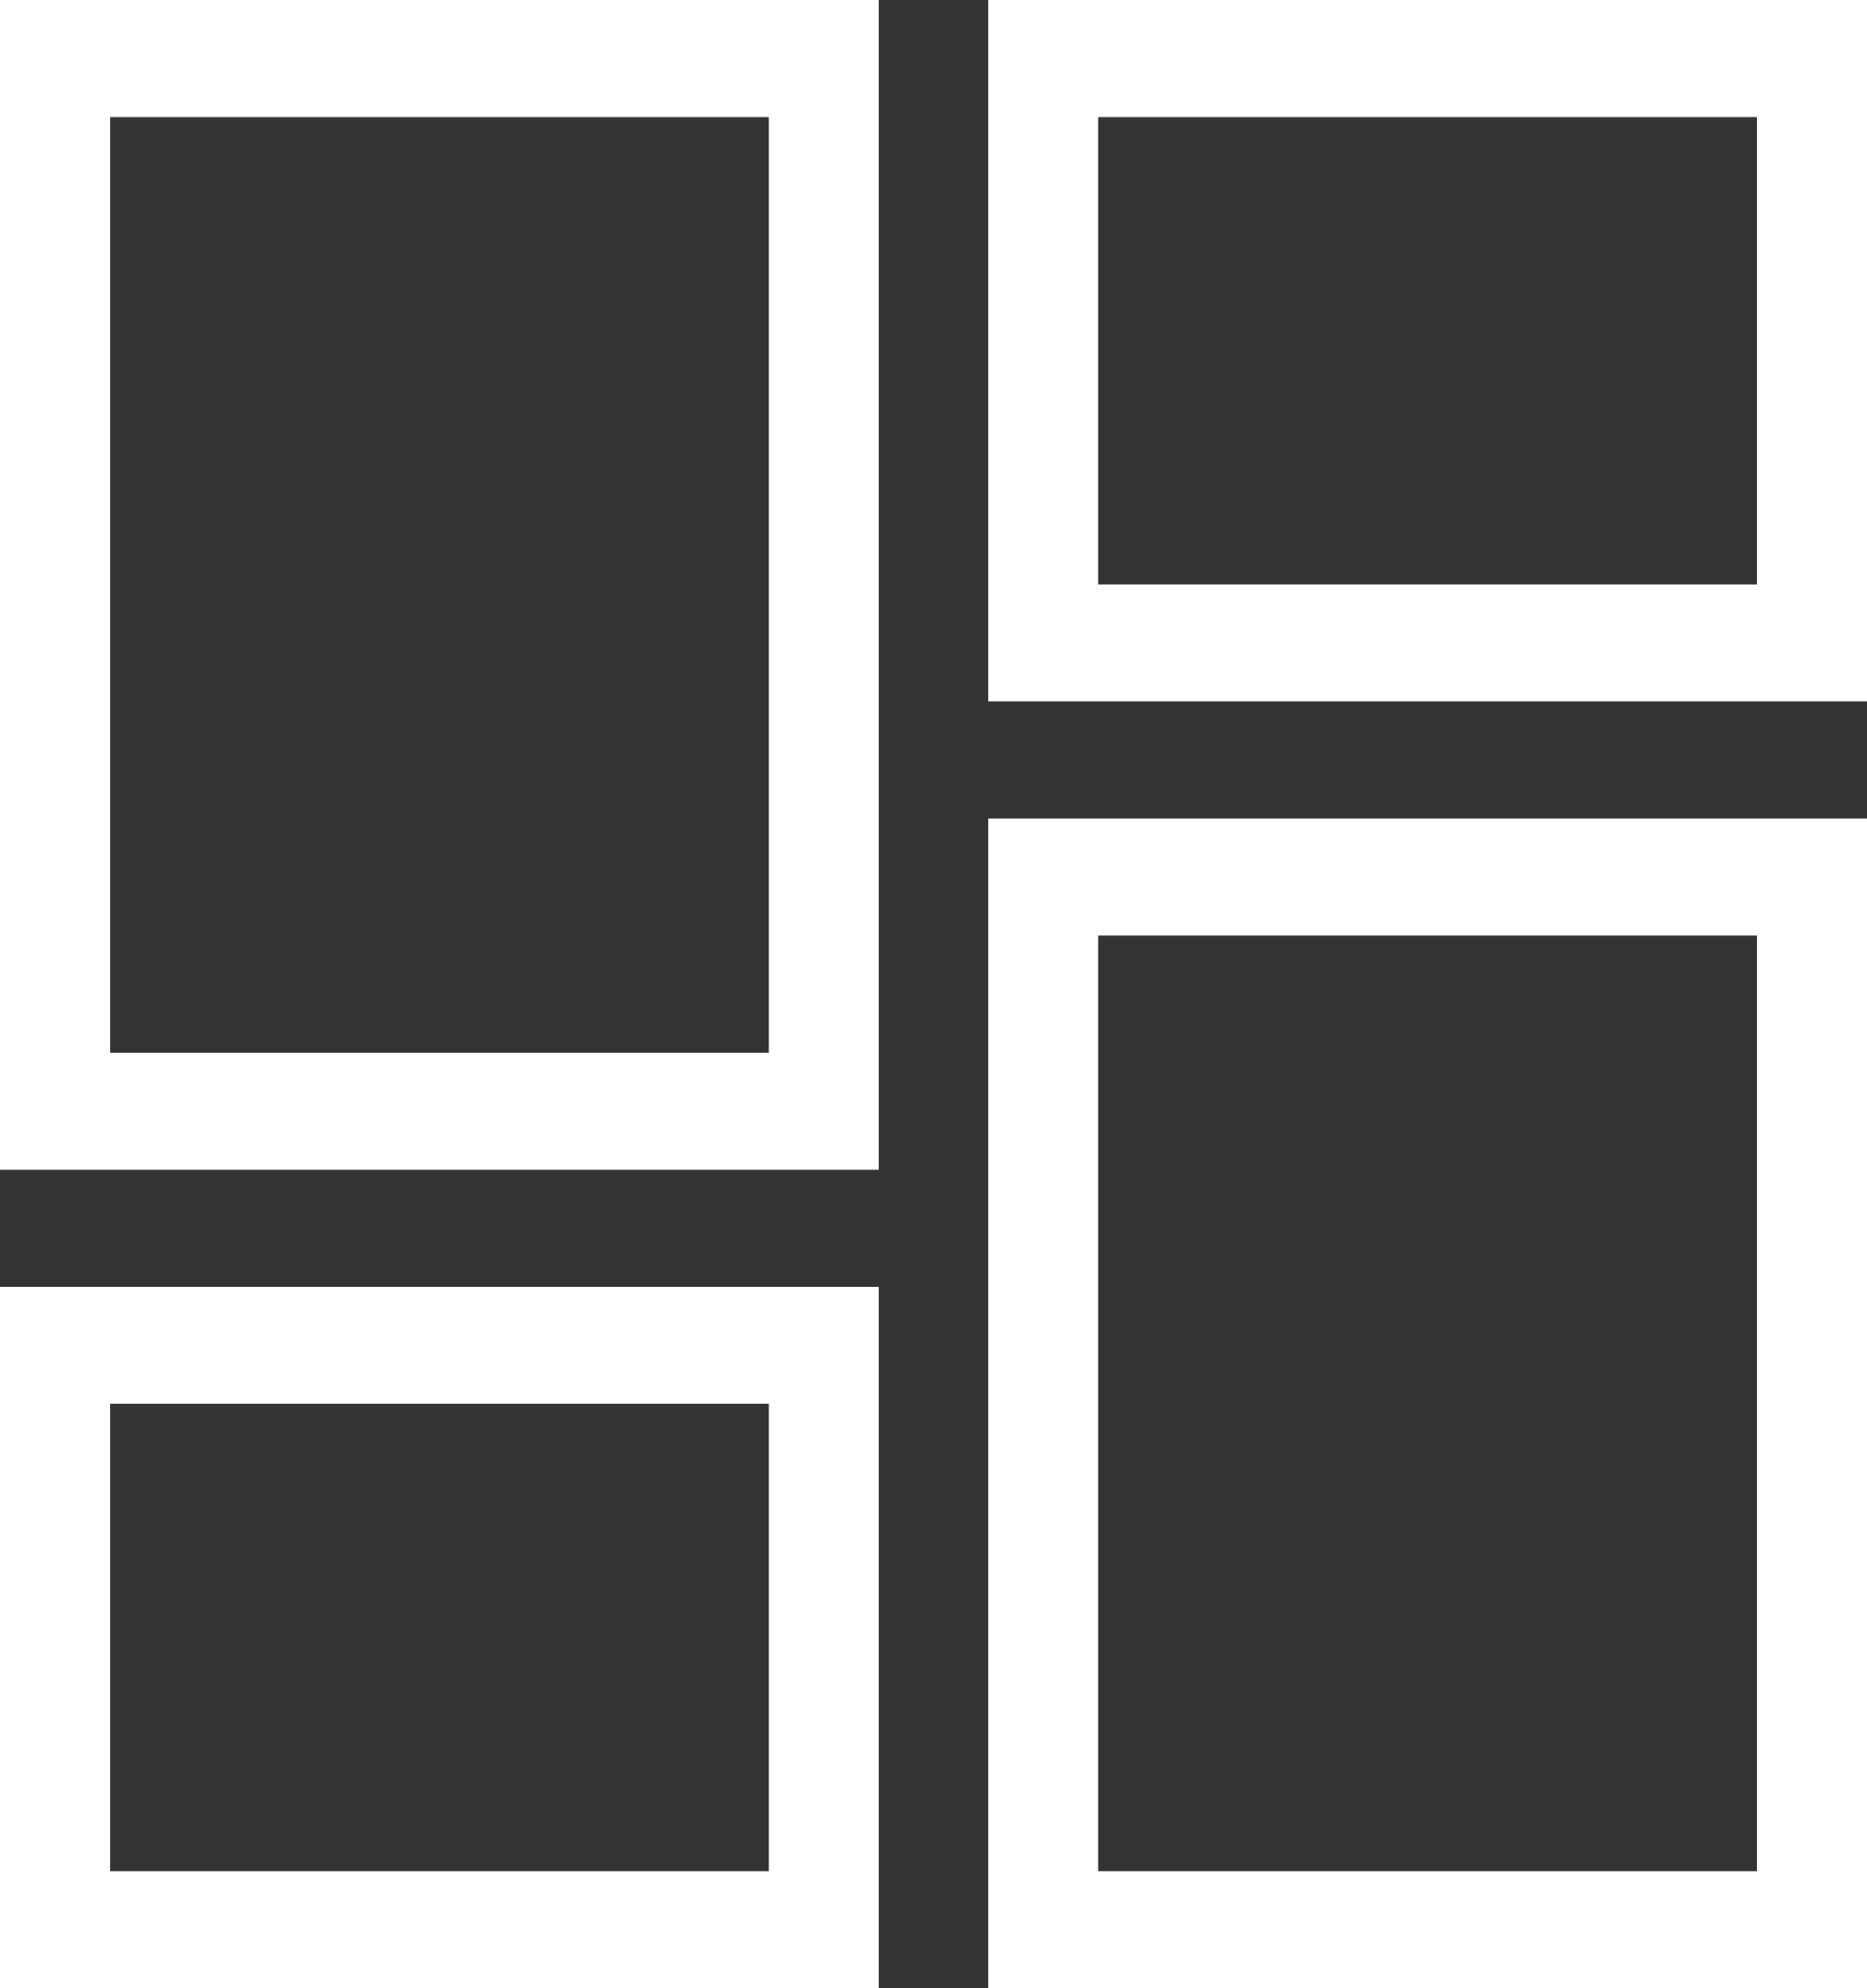
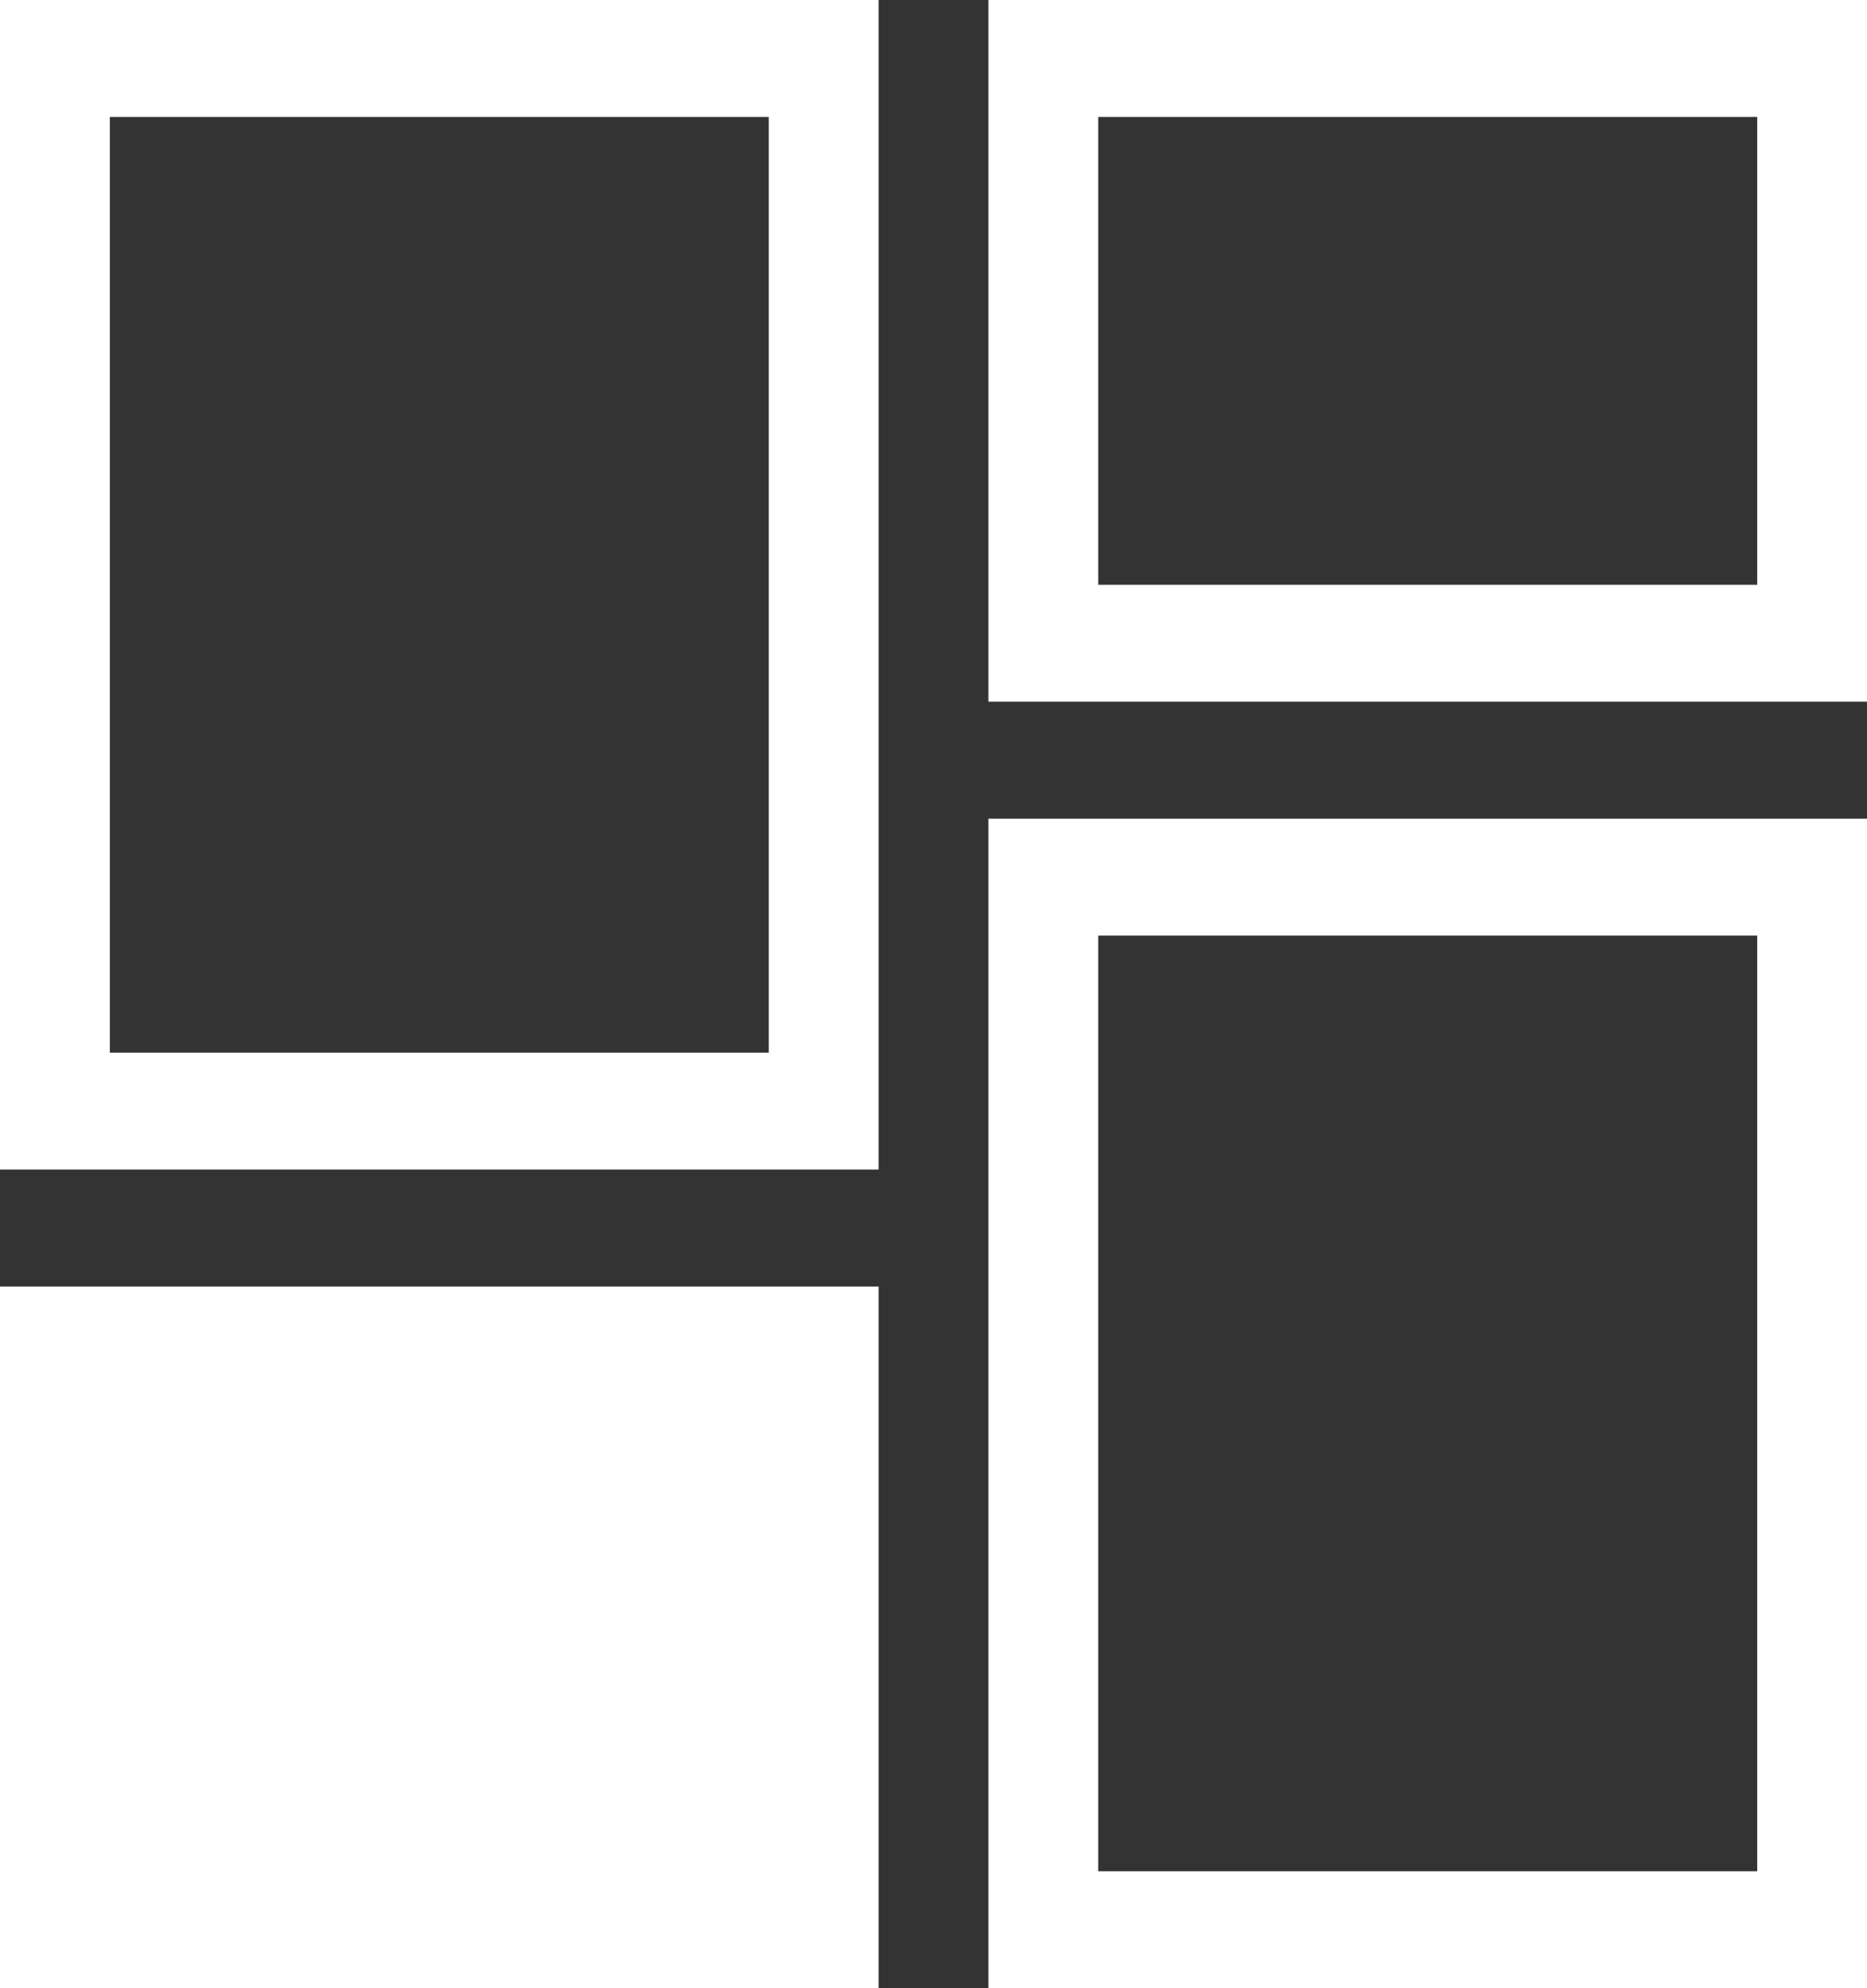
<svg xmlns="http://www.w3.org/2000/svg" width="31" height="33" viewBox="0 0 31 33" fill="none">
  <rect x="0" y="0" width="31" height="33" fill="#333333" stroke="none" />
-   <path d="M16.412 0H31V11.647H16.412V0ZM16.412 33V13.588H31V33H16.412ZM0 33V21.353H14.588V33H0ZM0 19.412V0H14.588V19.412H0ZM1.824 1.941V17.471H12.765V1.941H1.824ZM18.235 1.941V9.706H29.177V1.941H18.235ZM18.235 15.529V31.059H29.177V15.529H18.235ZM1.824 23.294V31.059H12.765V23.294H1.824Z" fill="white" />
+   <path d="M16.412 0H31V11.647H16.412V0ZM16.412 33V13.588H31V33H16.412ZM0 33V21.353H14.588V33H0ZM0 19.412V0H14.588V19.412H0ZM1.824 1.941V17.471H12.765V1.941H1.824ZM18.235 1.941V9.706H29.177V1.941H18.235ZM18.235 15.529V31.059H29.177V15.529H18.235ZM1.824 23.294H12.765V23.294H1.824Z" fill="white" />
</svg>